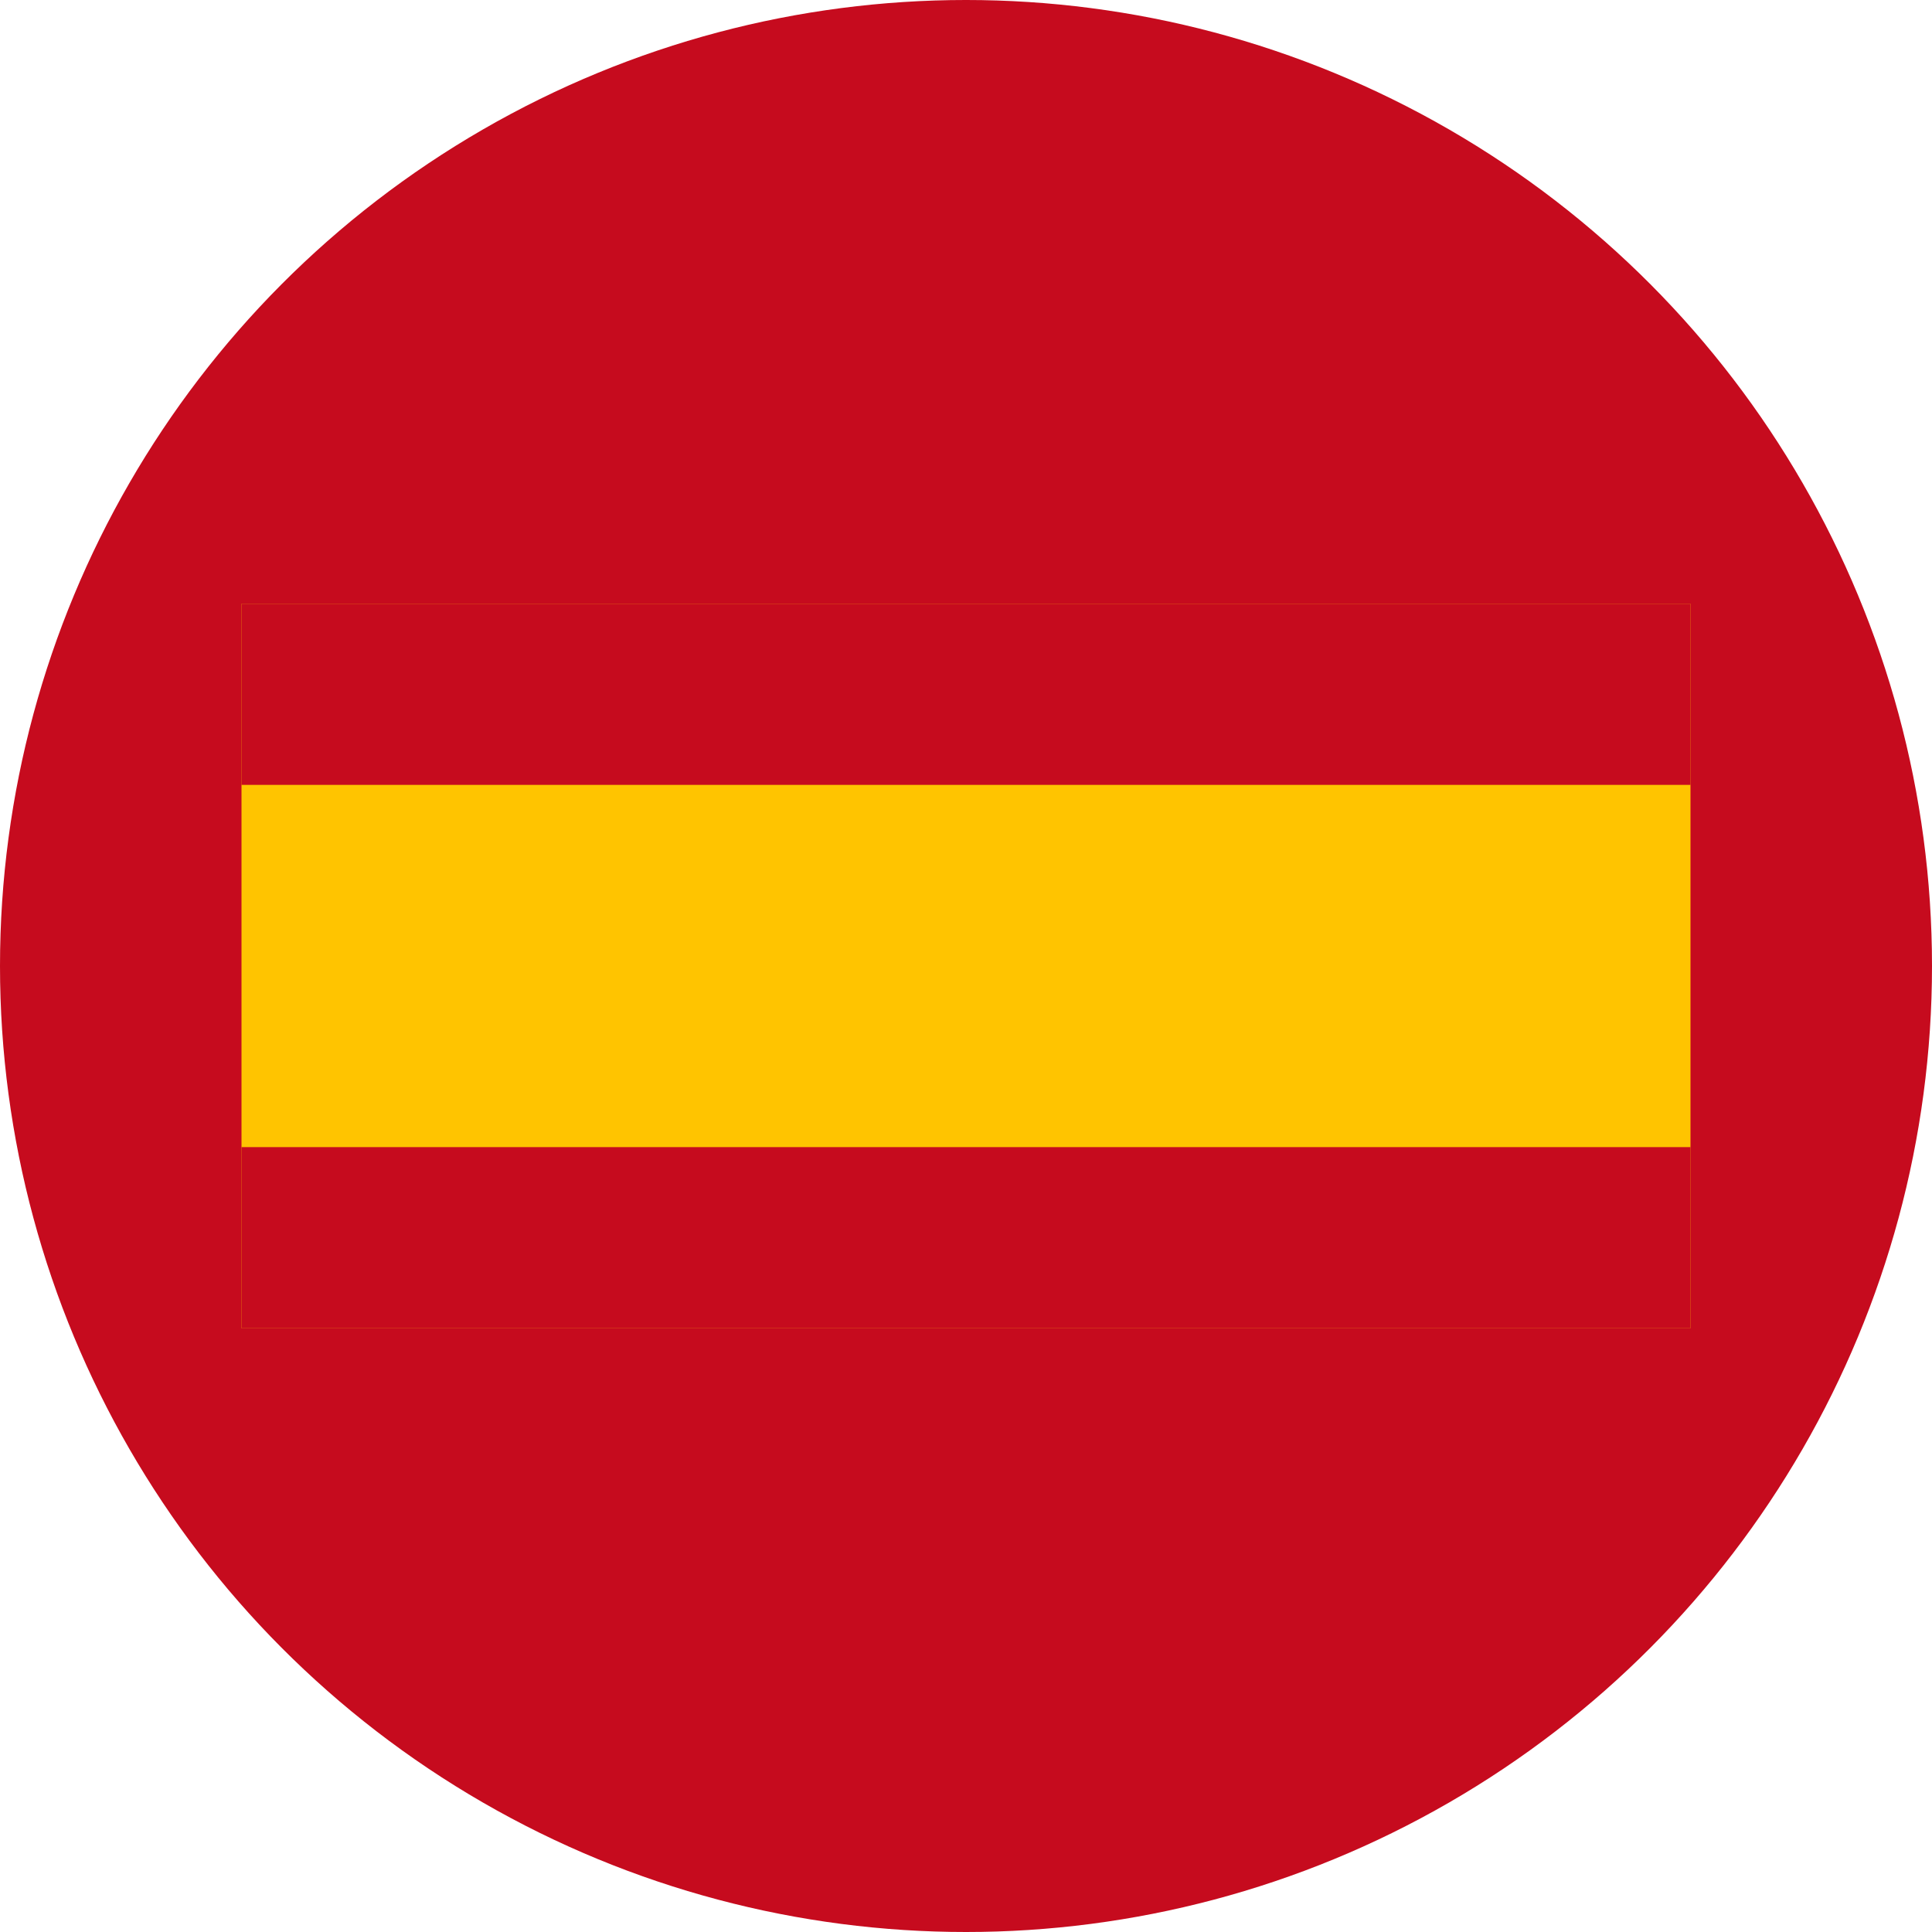
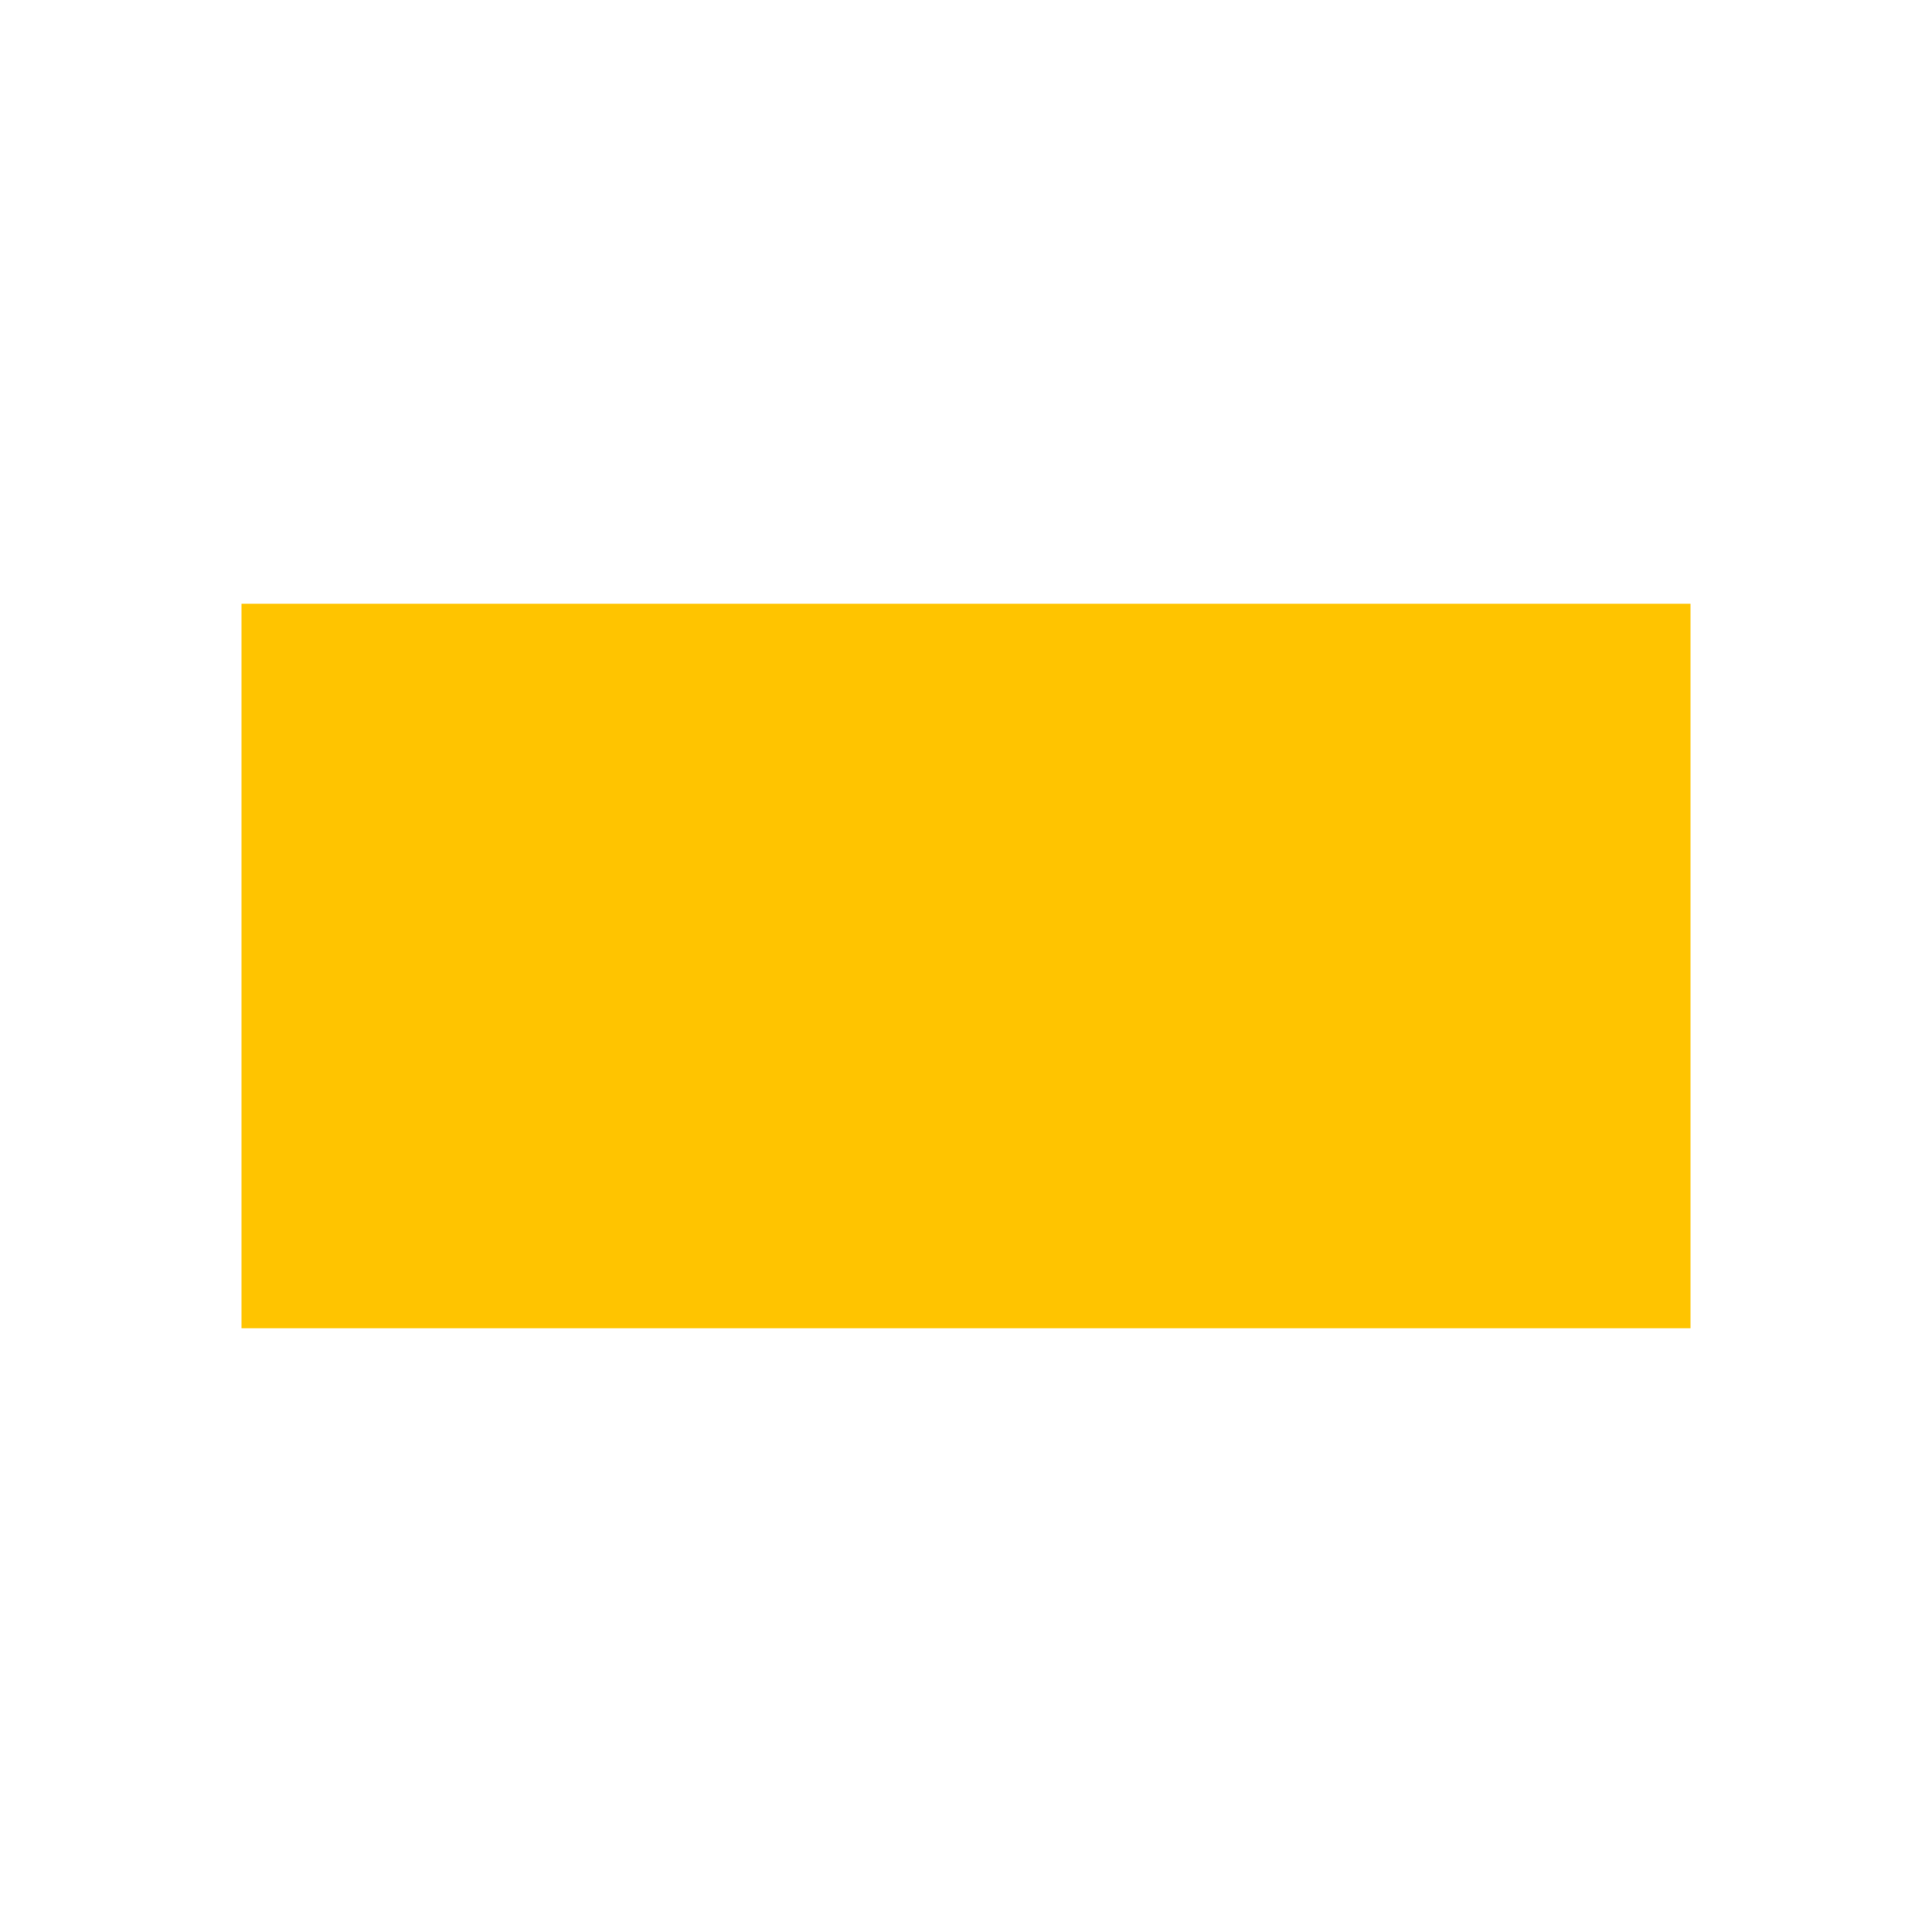
<svg xmlns="http://www.w3.org/2000/svg" viewBox="0 0 32 32">
  <g>
-     <circle fill="#c60b1e" cx="16" cy="16" r="16" />
    <rect fill="#ffc400" x="4" y="10" width="24" height="12" />
-     <rect fill="#c60b1e" x="4" y="10" width="24" height="3" />
-     <rect fill="#c60b1e" x="4" y="19" width="24" height="3" />
  </g>
</svg>